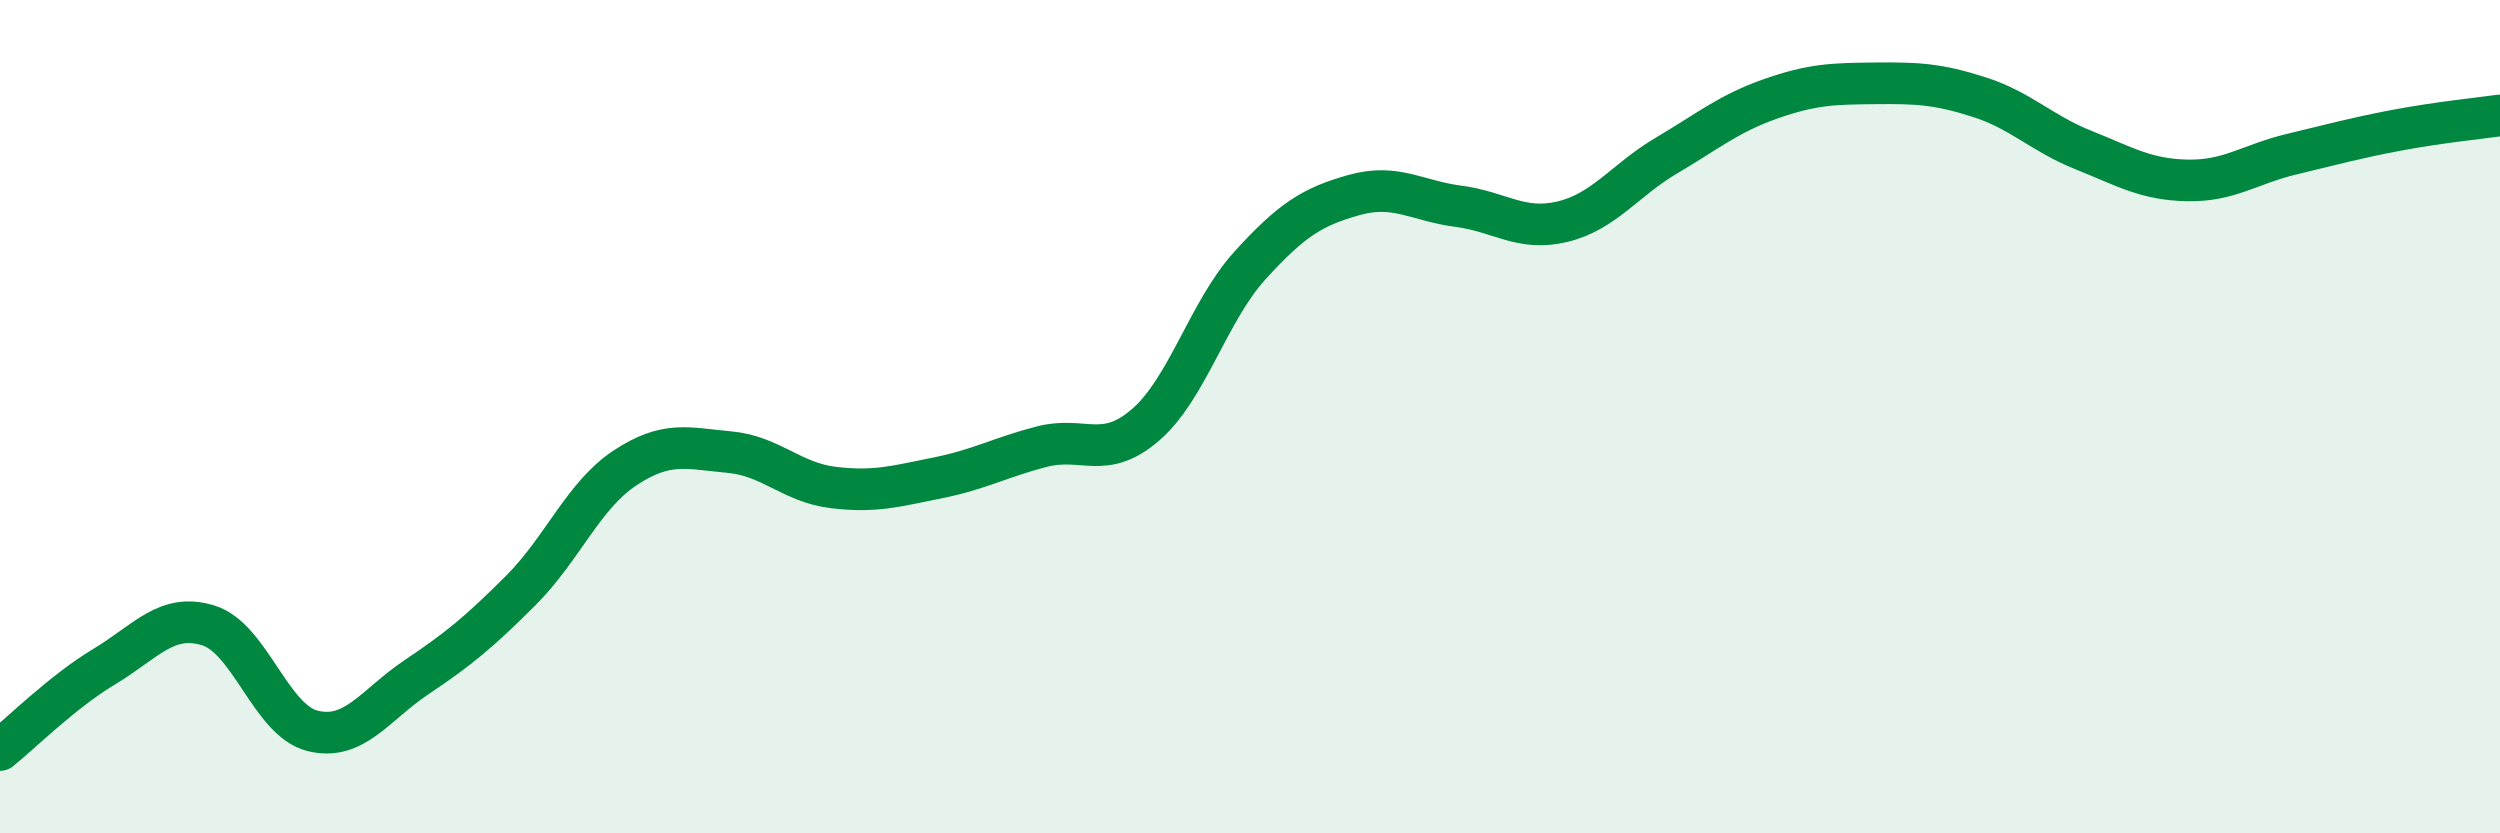
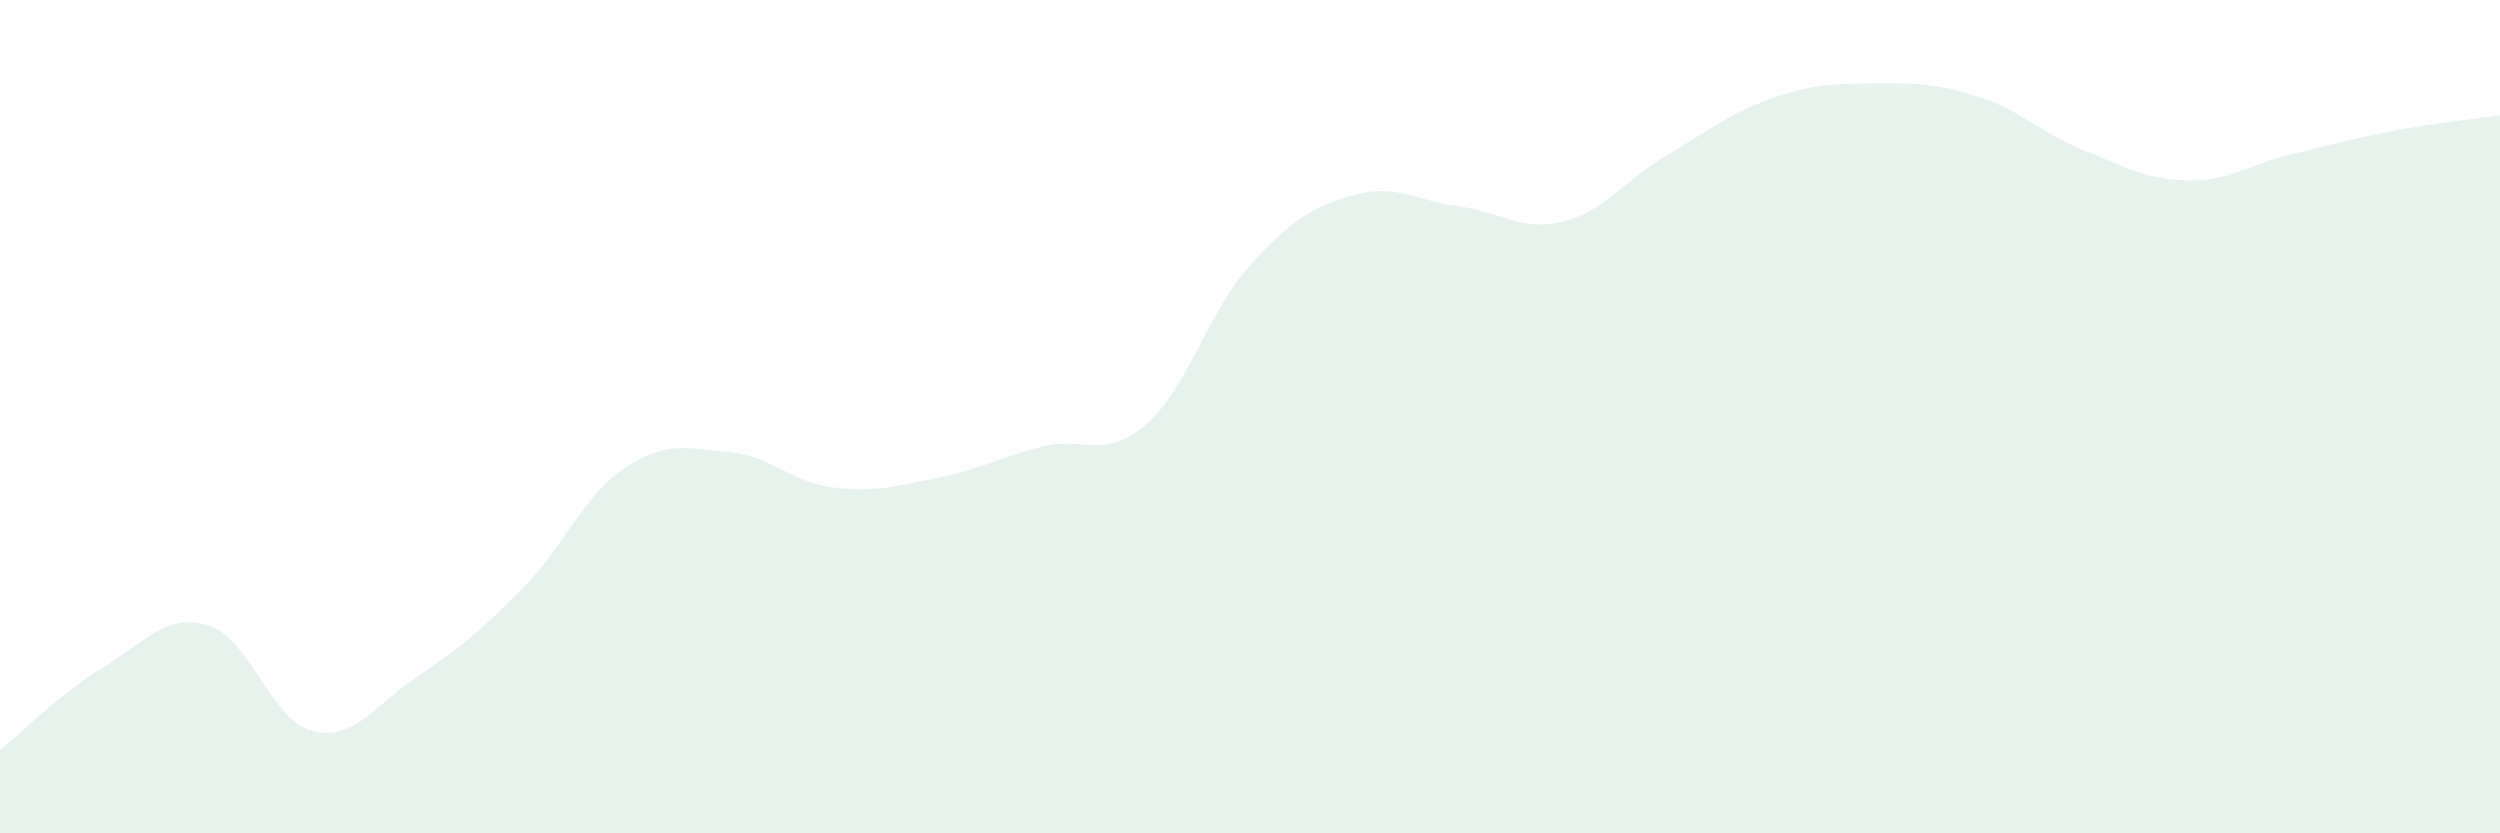
<svg xmlns="http://www.w3.org/2000/svg" width="60" height="20" viewBox="0 0 60 20">
  <path d="M 0,18 C 0.5,17.6 1.5,16.6 2.5,16 C 3.5,15.4 4,14.7 5,15.01 C 6,15.32 6.5,17.29 7.5,17.54 C 8.5,17.79 9,16.92 10,16.25 C 11,15.58 11.5,15.17 12.5,14.17 C 13.5,13.17 14,11.89 15,11.23 C 16,10.57 16.5,10.76 17.5,10.85 C 18.5,10.94 19,11.58 20,11.7 C 21,11.82 21.5,11.67 22.5,11.47 C 23.5,11.27 24,10.98 25,10.72 C 26,10.46 26.5,11.06 27.5,10.19 C 28.5,9.32 29,7.47 30,6.37 C 31,5.27 31.5,4.96 32.5,4.68 C 33.5,4.4 34,4.82 35,4.95 C 36,5.08 36.5,5.56 37.5,5.32 C 38.5,5.08 39,4.32 40,3.73 C 41,3.14 41.5,2.72 42.5,2.37 C 43.5,2.02 44,2.01 45,2 C 46,1.99 46.5,2.01 47.5,2.33 C 48.5,2.65 49,3.2 50,3.6 C 51,4 51.5,4.31 52.5,4.33 C 53.5,4.35 54,3.94 55,3.7 C 56,3.46 56.5,3.32 57.5,3.13 C 58.5,2.94 59.5,2.84 60,2.77L60 20L0 20Z" fill="#008740" opacity="0.1" stroke-linecap="round" stroke-linejoin="round" />
-   <path d="M 0,18 C 0.5,17.6 1.5,16.6 2.5,16 C 3.5,15.4 4,14.7 5,15.01 C 6,15.32 6.5,17.29 7.5,17.54 C 8.5,17.79 9,16.92 10,16.25 C 11,15.58 11.5,15.17 12.5,14.17 C 13.5,13.17 14,11.89 15,11.23 C 16,10.57 16.5,10.76 17.5,10.85 C 18.5,10.94 19,11.58 20,11.7 C 21,11.82 21.5,11.67 22.5,11.47 C 23.5,11.27 24,10.98 25,10.72 C 26,10.46 26.5,11.06 27.5,10.19 C 28.5,9.32 29,7.47 30,6.37 C 31,5.27 31.5,4.96 32.5,4.68 C 33.5,4.4 34,4.82 35,4.95 C 36,5.08 36.5,5.56 37.5,5.32 C 38.5,5.08 39,4.32 40,3.73 C 41,3.14 41.5,2.72 42.5,2.37 C 43.5,2.02 44,2.01 45,2 C 46,1.99 46.5,2.01 47.5,2.33 C 48.5,2.65 49,3.2 50,3.6 C 51,4 51.5,4.31 52.5,4.33 C 53.5,4.35 54,3.94 55,3.7 C 56,3.46 56.5,3.32 57.5,3.13 C 58.5,2.94 59.5,2.84 60,2.77" stroke="#008740" stroke-width="1" fill="none" stroke-linecap="round" stroke-linejoin="round" />
</svg>